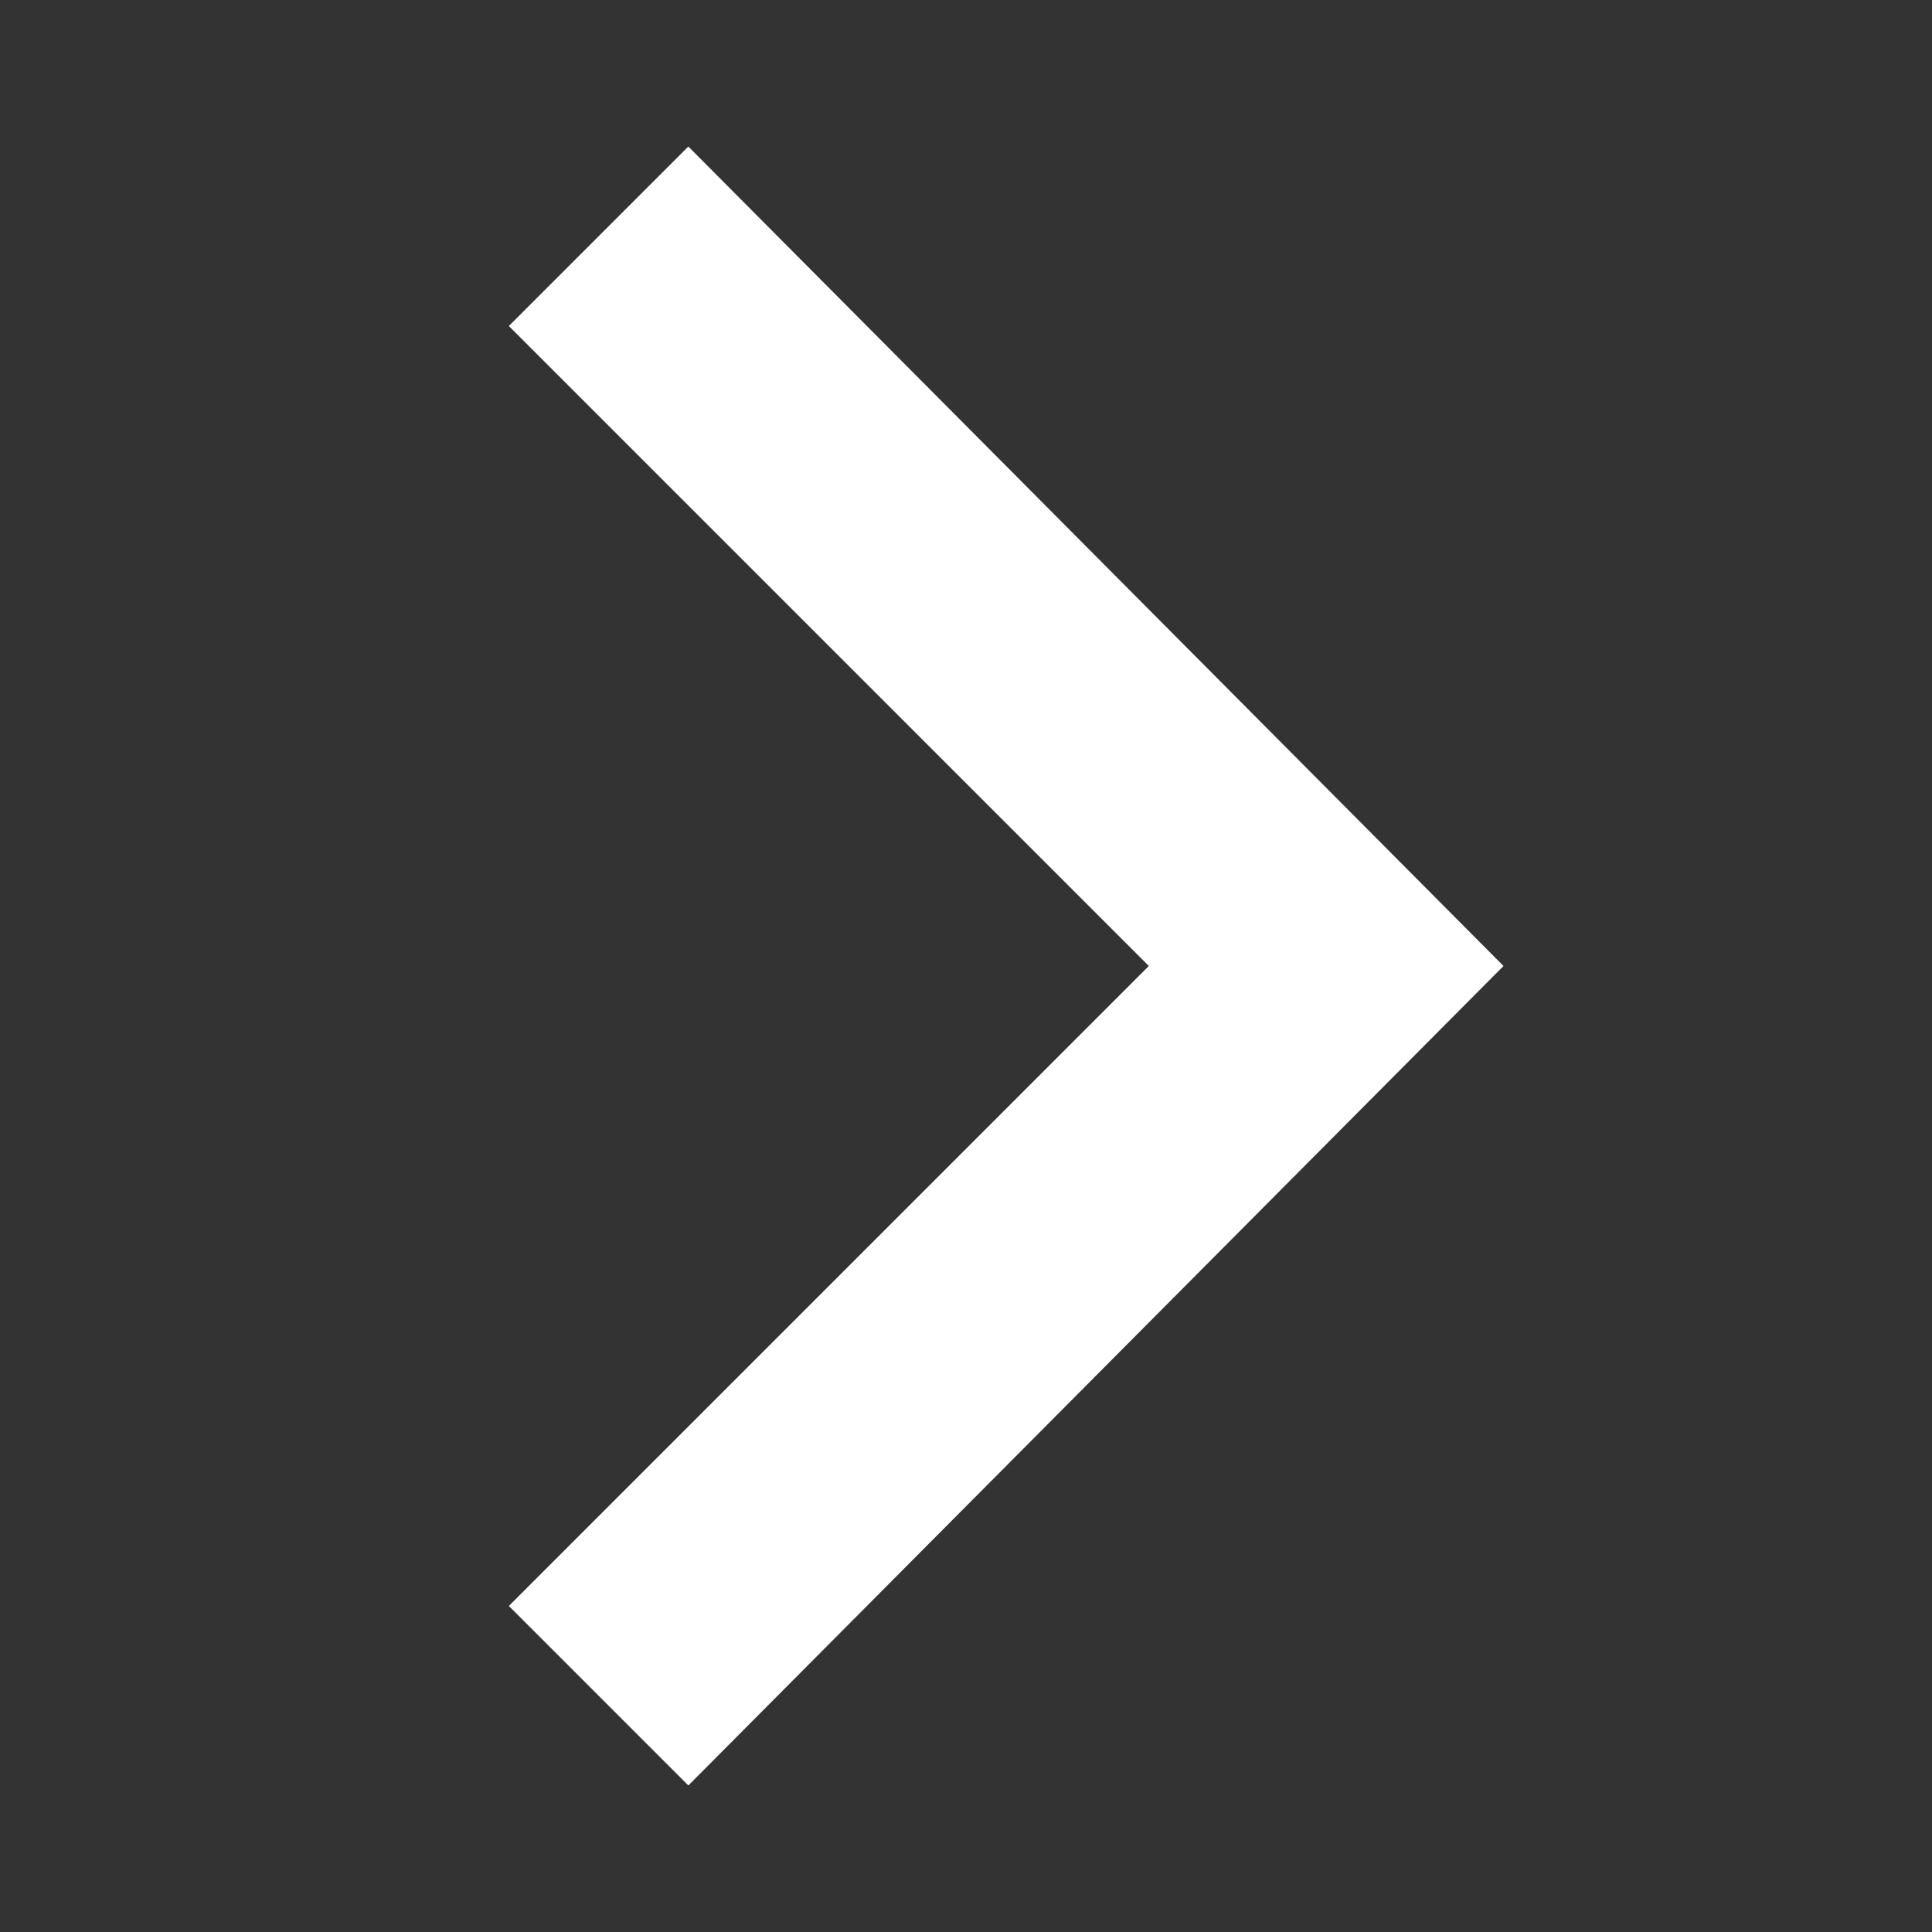
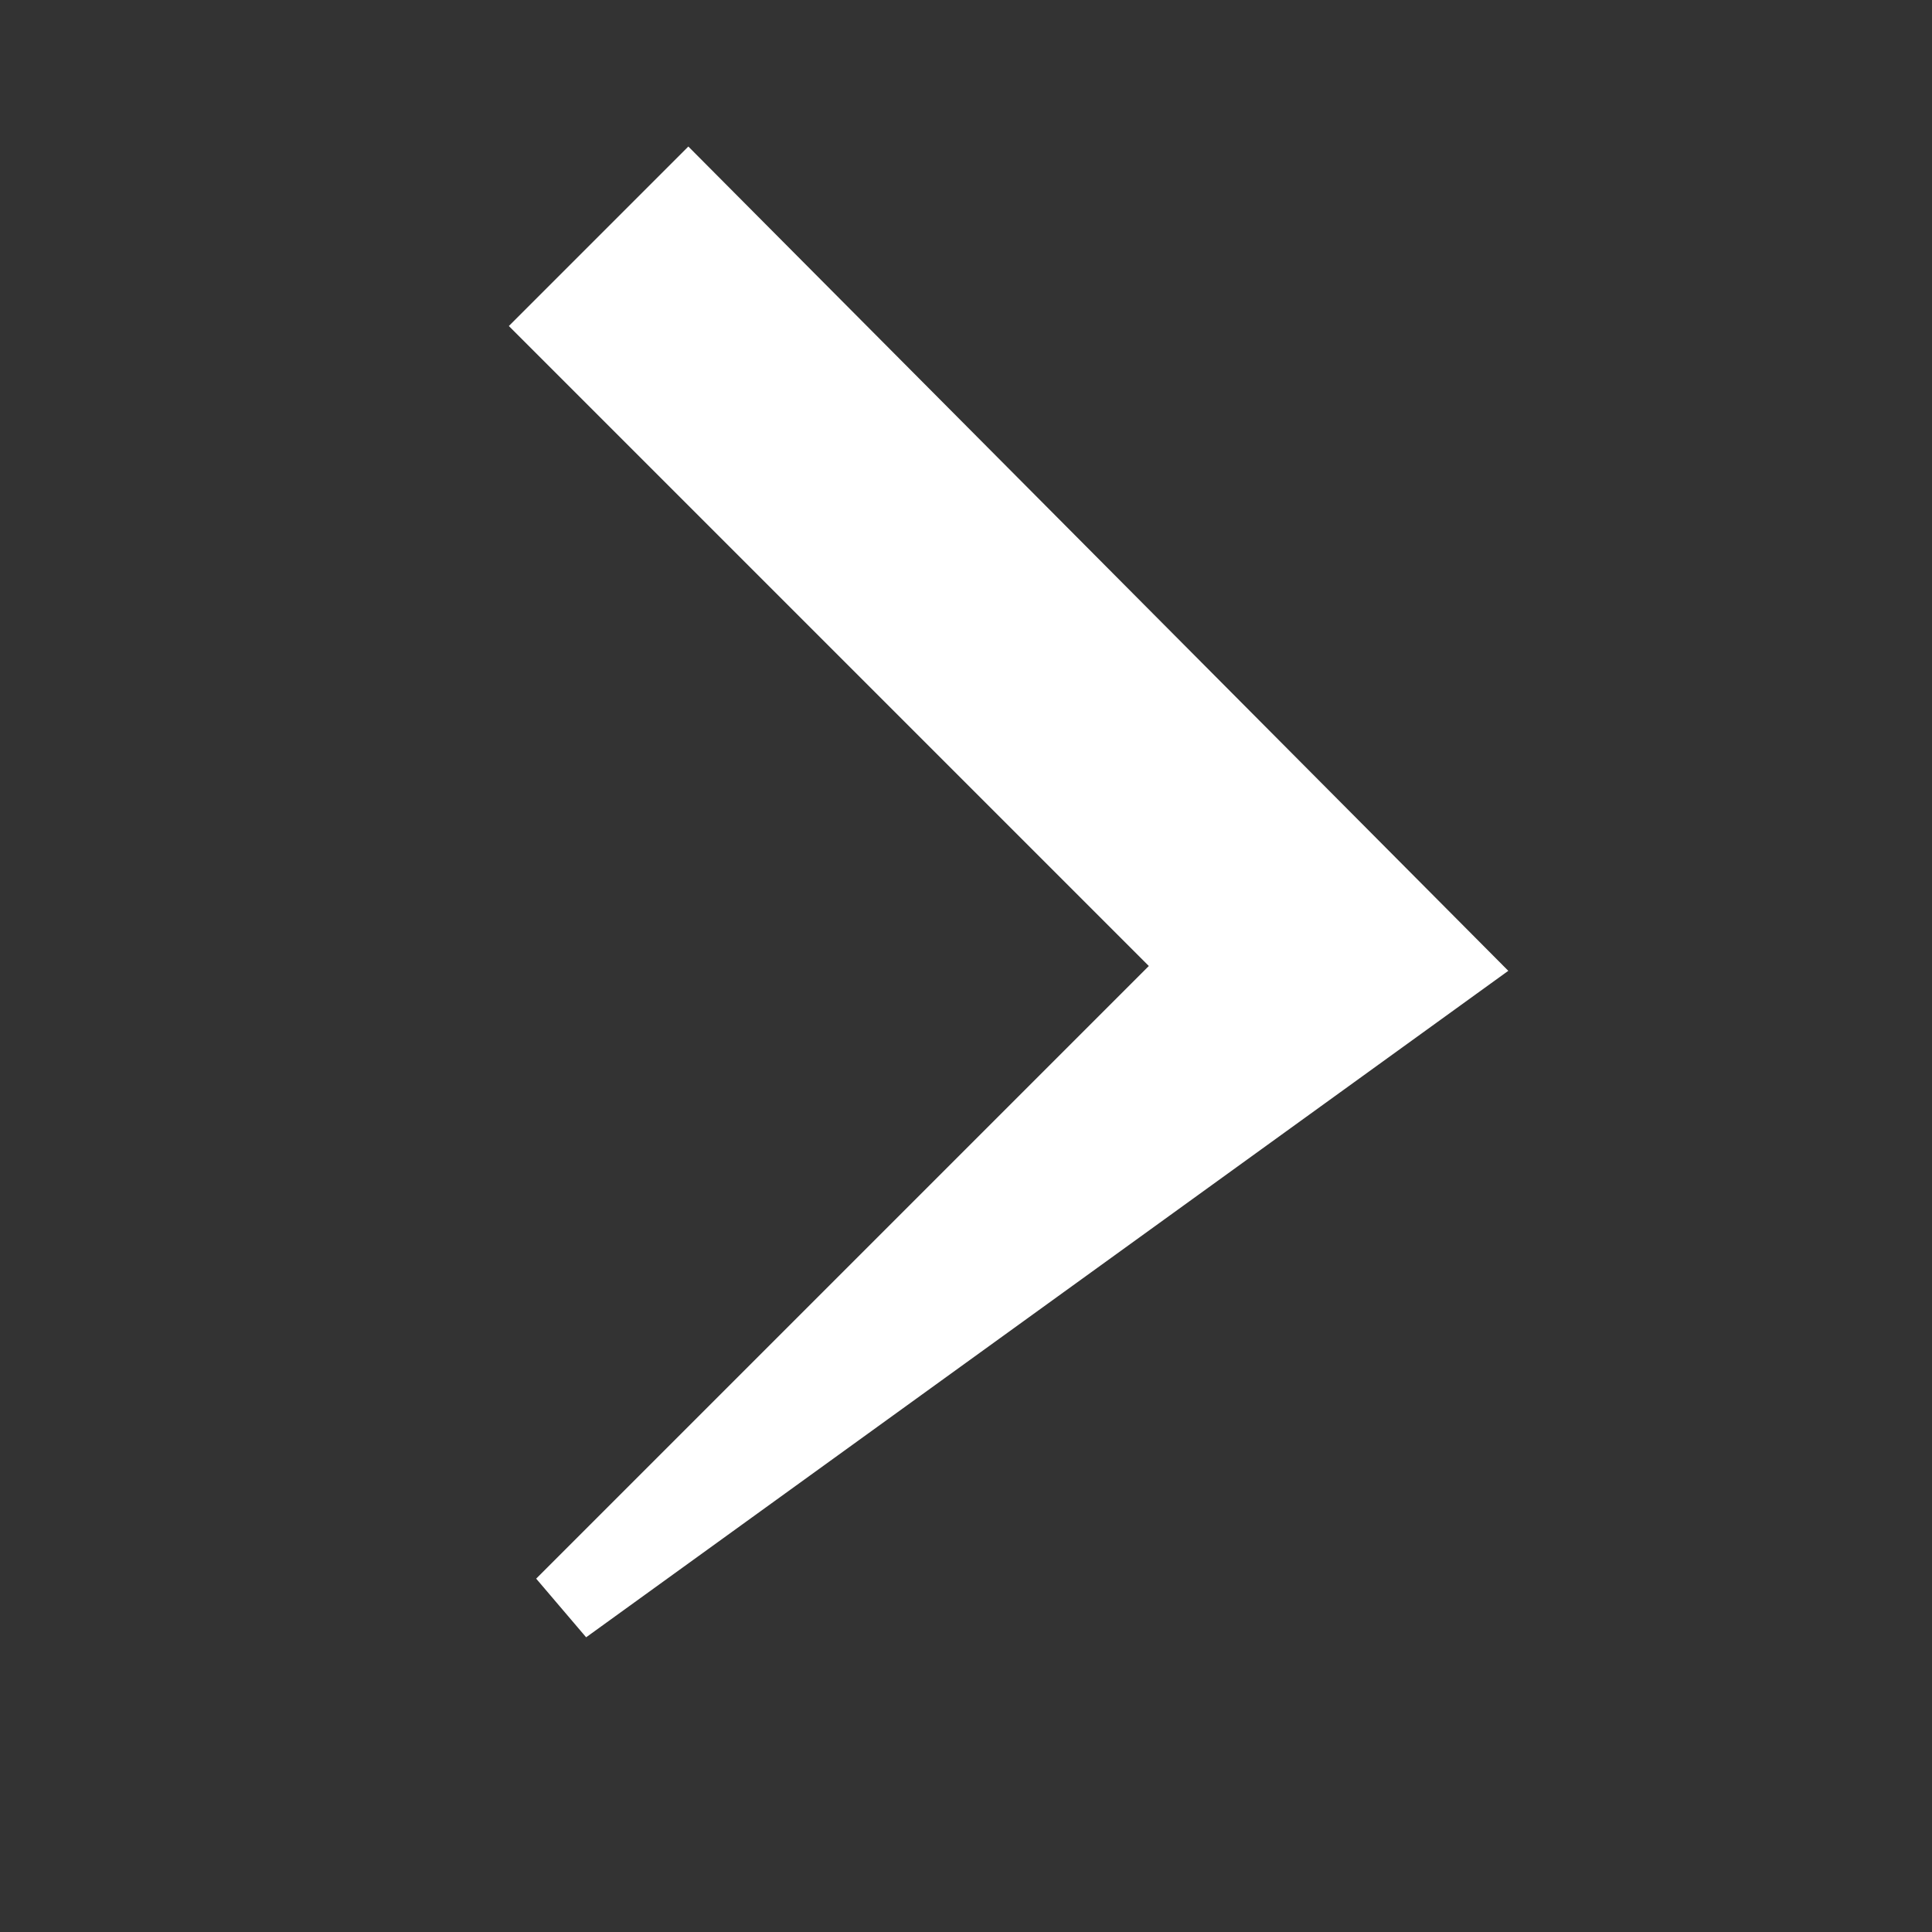
<svg xmlns="http://www.w3.org/2000/svg" viewBox="0 0 1024 1024" class="icon" version="1.1" fill="#000000" stroke="#fff" stroke-width="40.96">
  <rect x="0" y="0" width="1024" height="1024" fill="#333333" stroke="none" />
  <g id="SVGRepo_bgCarrier" stroke-width="0" />
  <g id="SVGRepo_tracerCarrier" stroke-linecap="round" stroke-linejoin="round" />
  <g id="SVGRepo_iconCarrier">
-     <path d="M364.8 106.667L298.667 172.8 637.867 512 298.667 851.2l66.133 66.133L768 512z" fill="#fff" />
+     <path d="M364.8 106.667L298.667 172.8 637.867 512 298.667 851.2L768 512z" fill="#fff" />
  </g>
</svg>